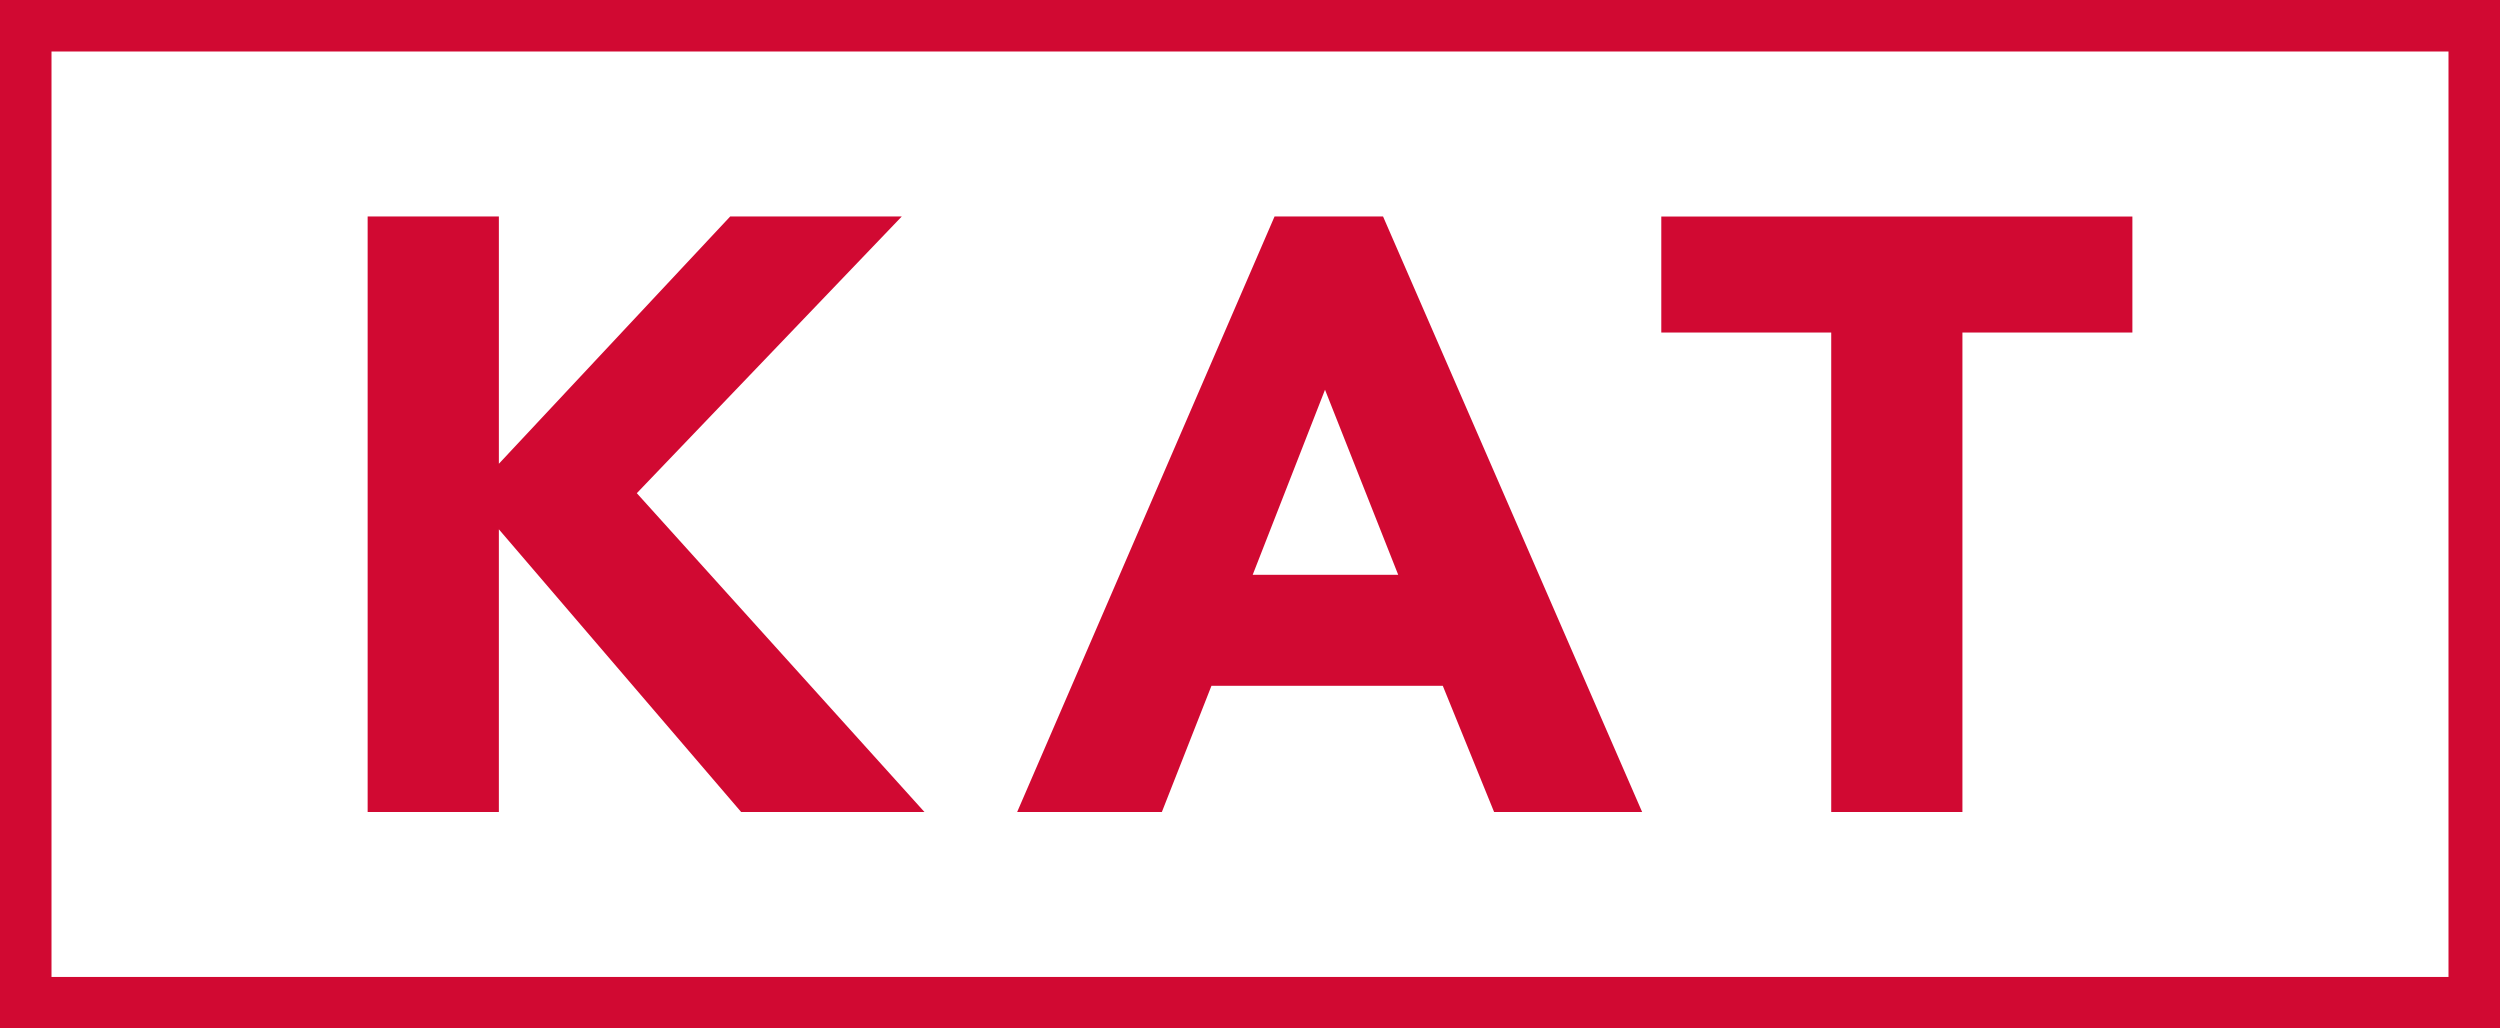
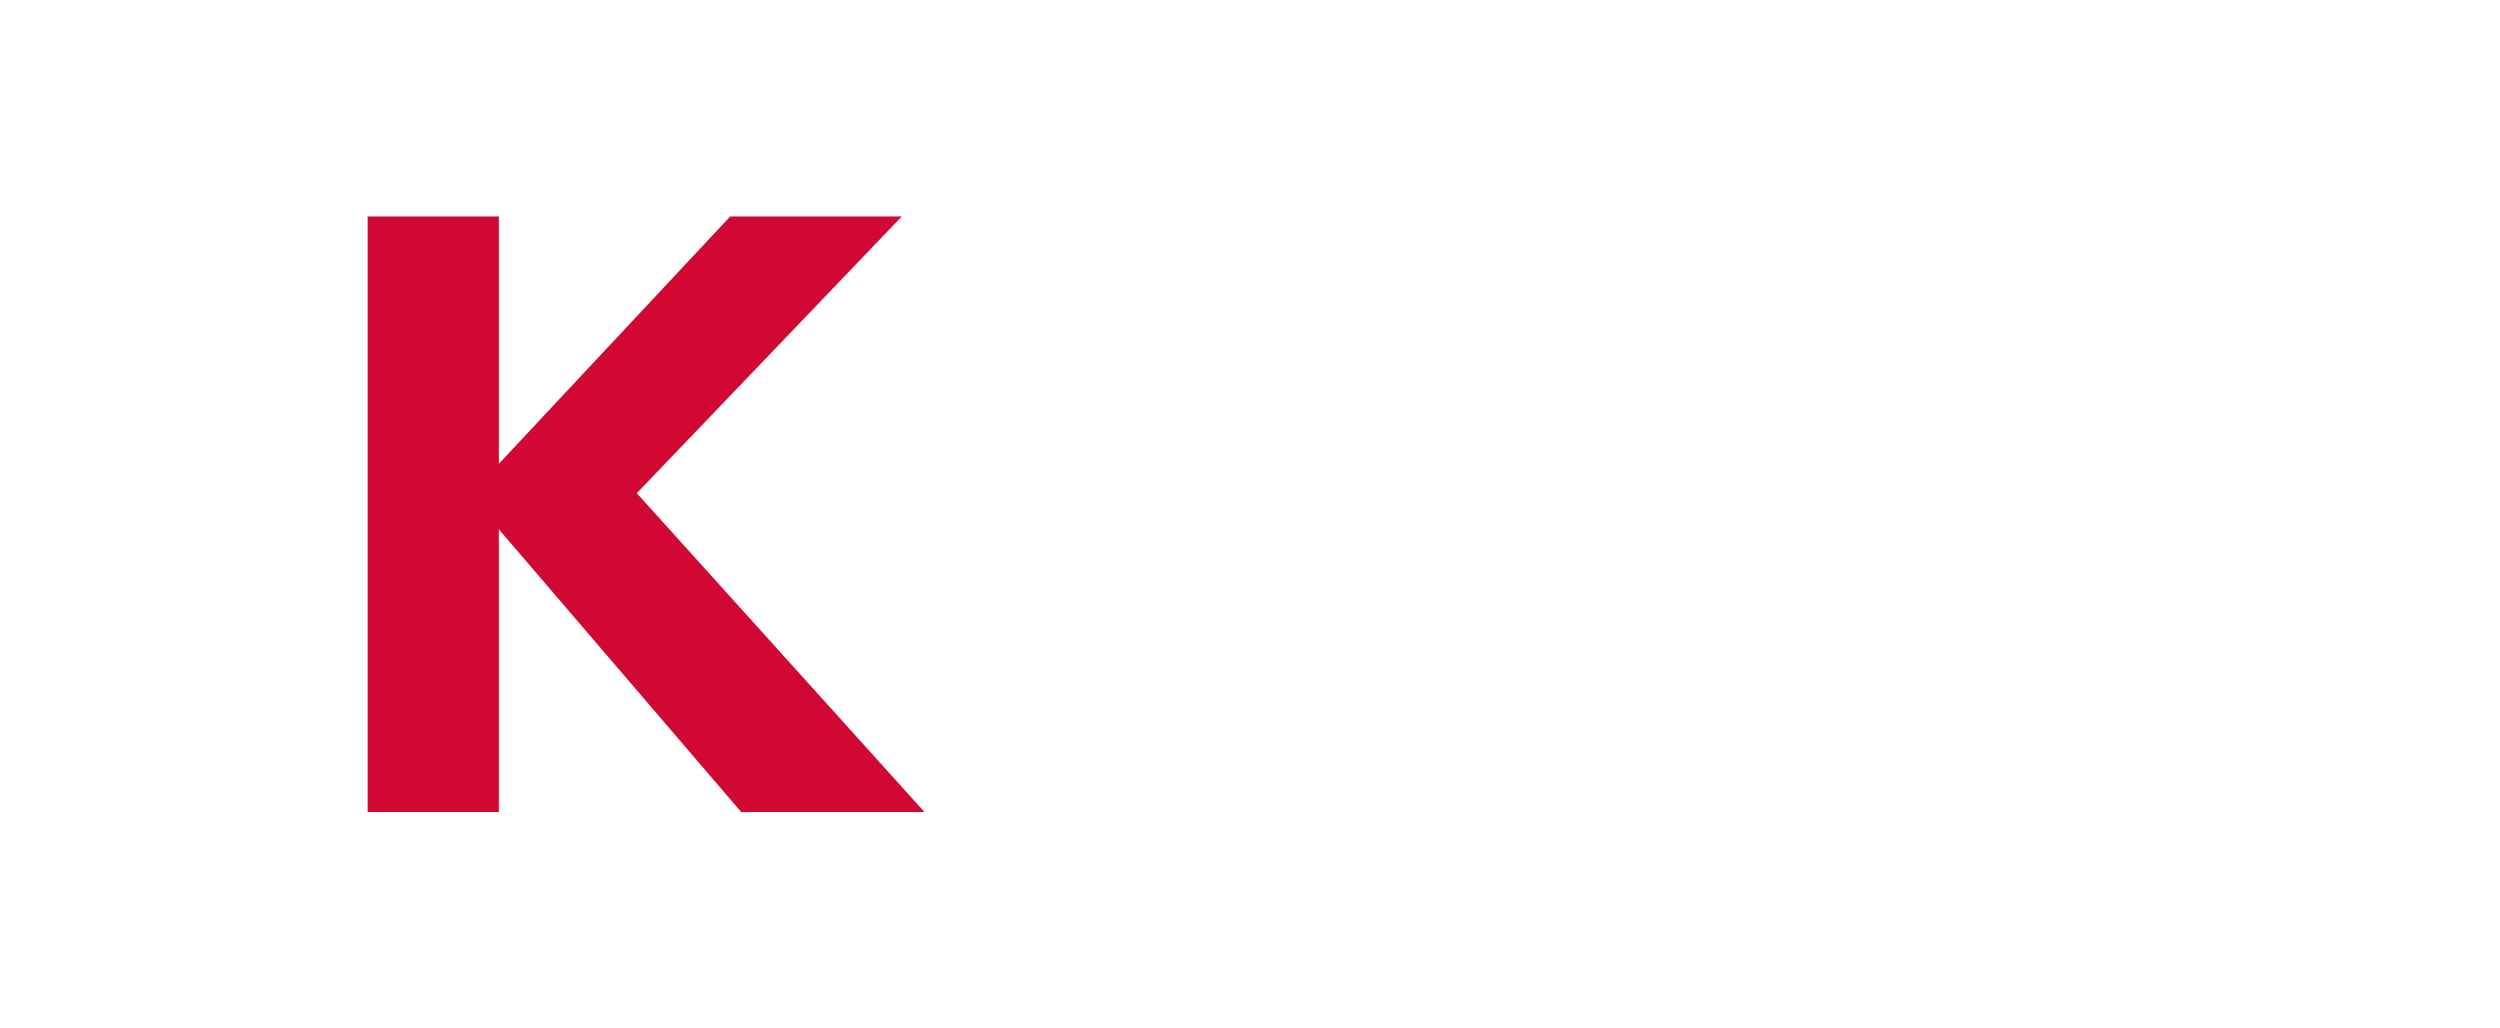
<svg xmlns="http://www.w3.org/2000/svg" width="252.072" height="103.698" viewBox="0 0 252.072 103.698">
  <g transform="translate(-67.507 -46.139)">
    <g transform="translate(67.507 46.139)">
      <g transform="translate(37.069 21.827)">
        <path d="M247.659,504.977H260.89v24.934l23.324-24.934h17.3l-26.715,27.9,29,32.143H285.316l-24.426-28.5v28.5H247.659Z" transform="translate(-247.659 -504.977)" fill="#d10932" />
-         <path d="M311.448,504.977h10.939l26.124,60.046H333.584L328.411,552.3H305.085l-5,12.722H285.495Zm5.087,17.47-7.292,18.661h14.673Z" transform="translate(-220.005 -504.977)" fill="#d10932" />
-         <path d="M340.151,516.68H323.017v-11.7h47.5v11.7H353.38v48.344H340.151Z" transform="translate(-192.58 -504.977)" fill="#d10932" />
      </g>
      <g transform="translate(0 0)">
-         <path d="M478.315,596.065H226.243v-103.7H478.315Zm-246.879-5.193H473.122V497.56H231.436Z" transform="translate(-226.243 -492.367)" fill="#d10932" />
-       </g>
+         </g>
    </g>
  </g>
</svg>